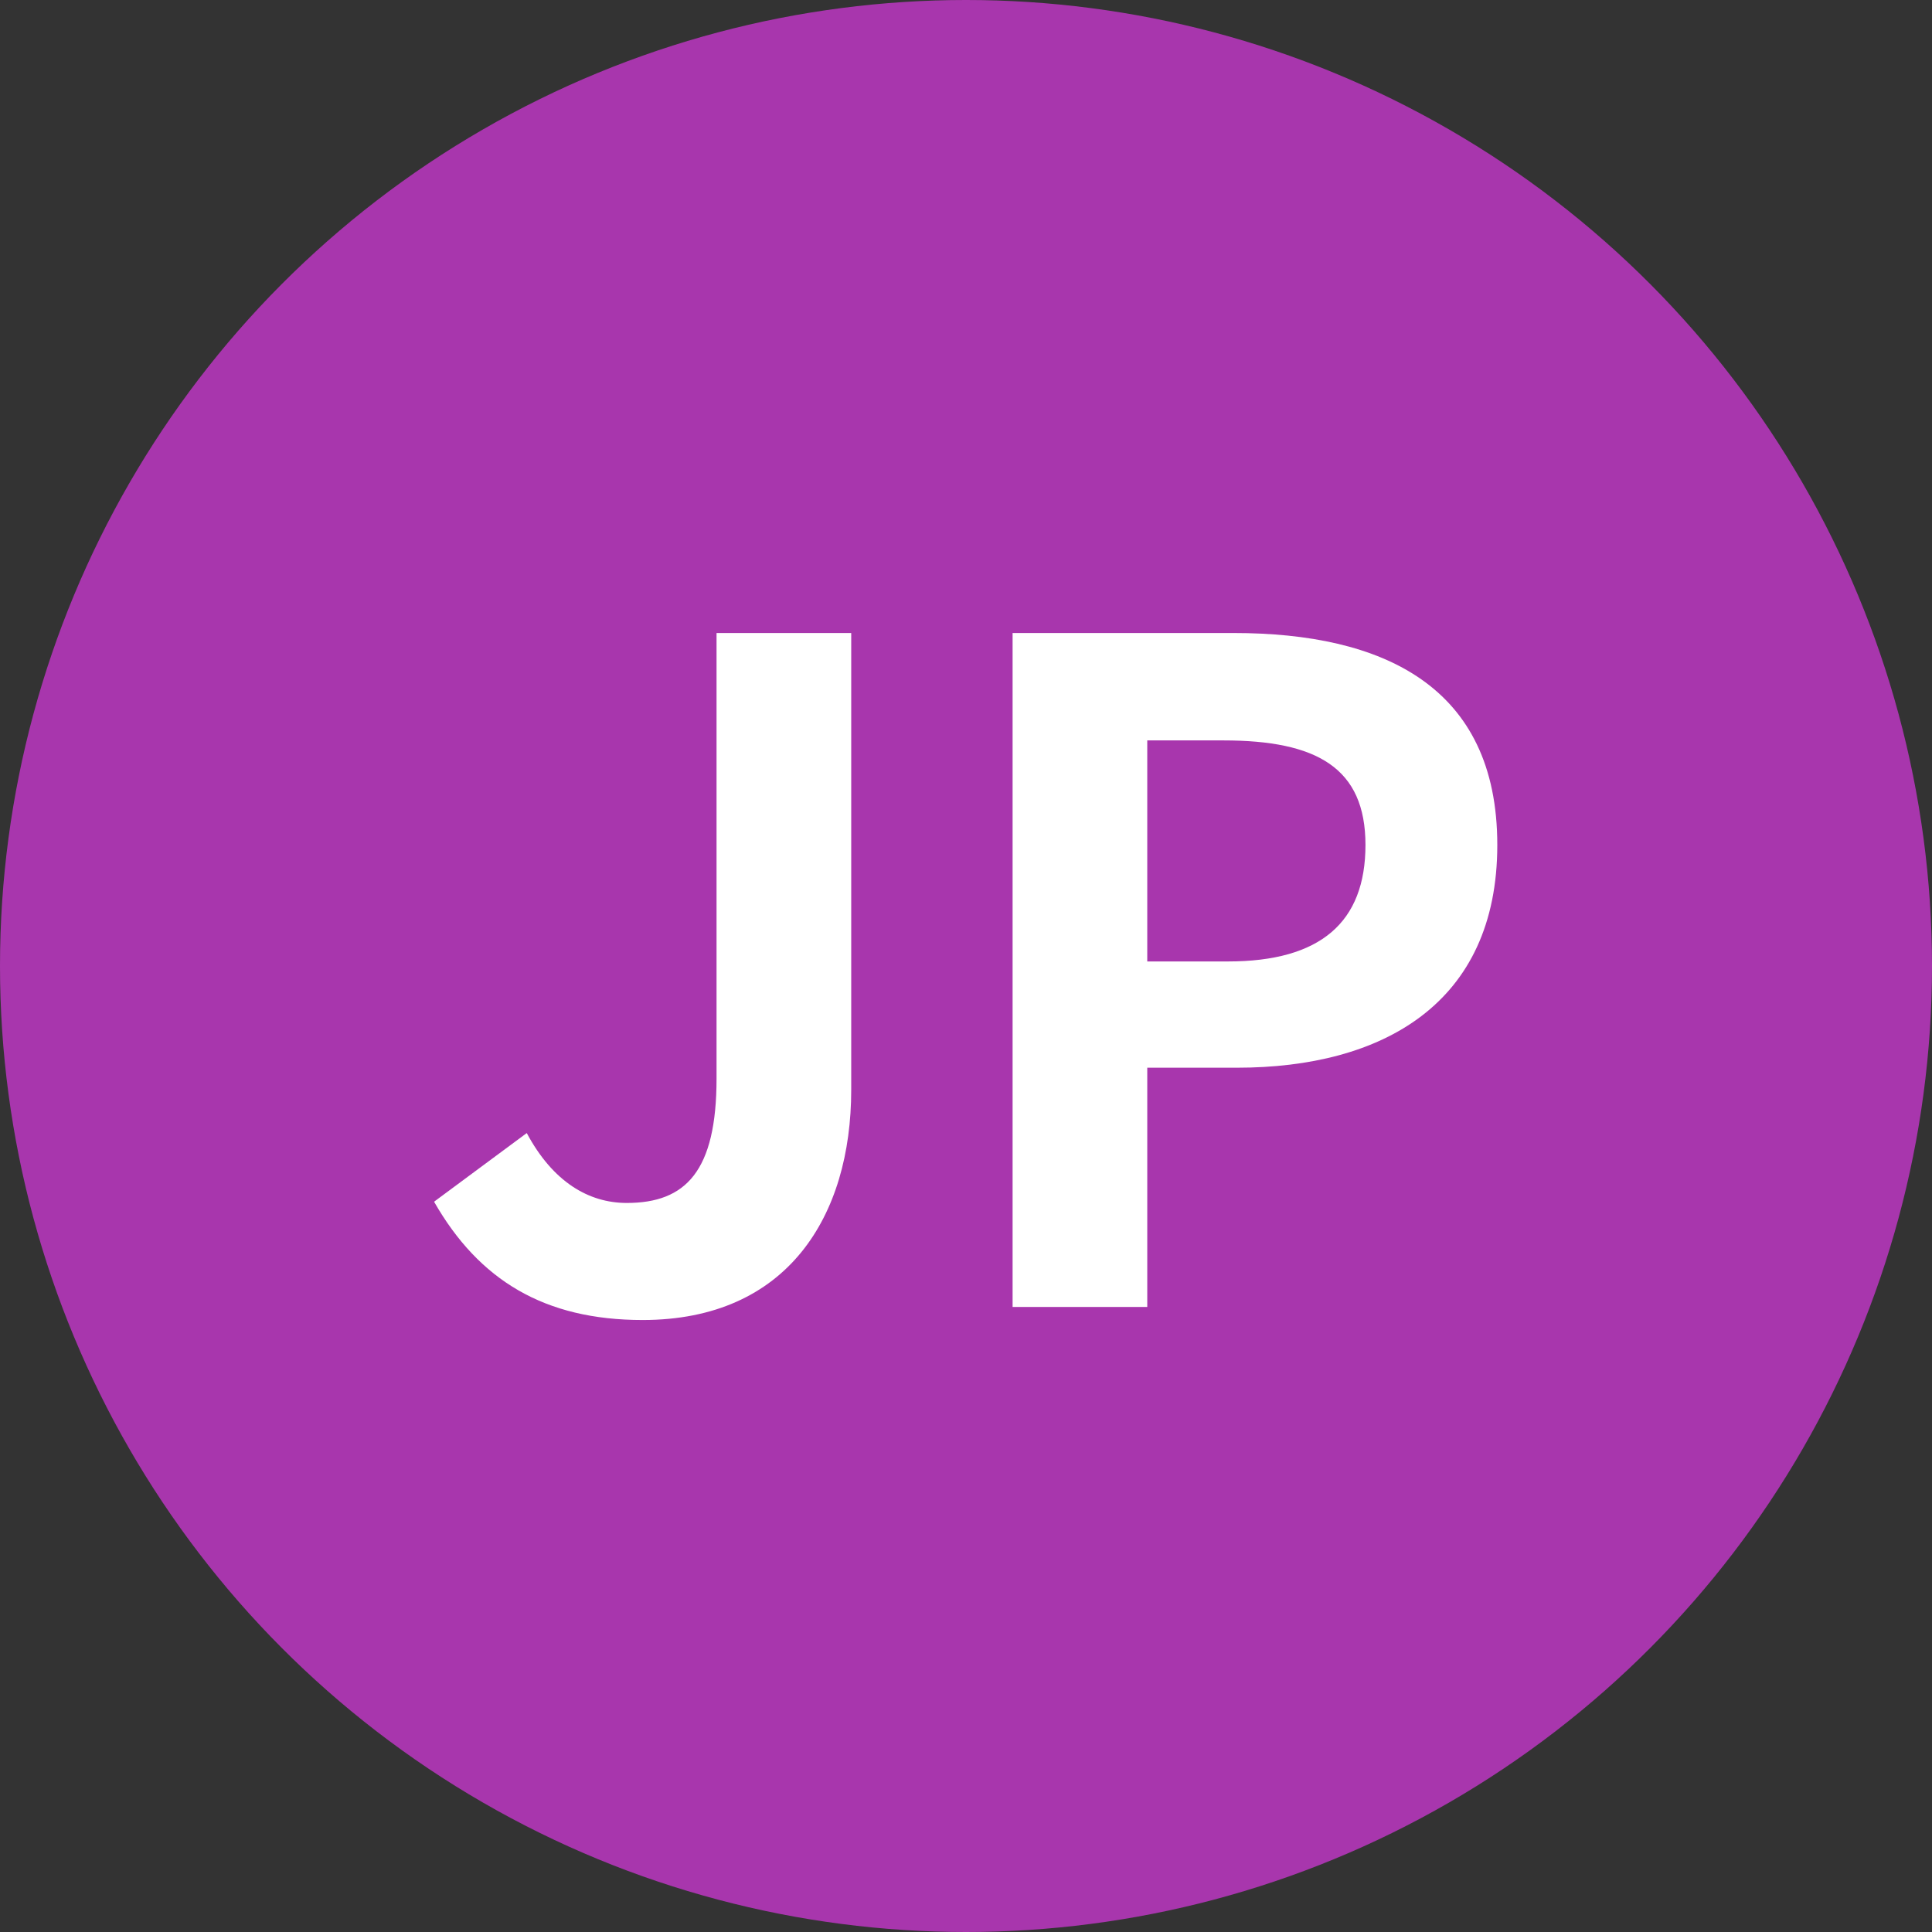
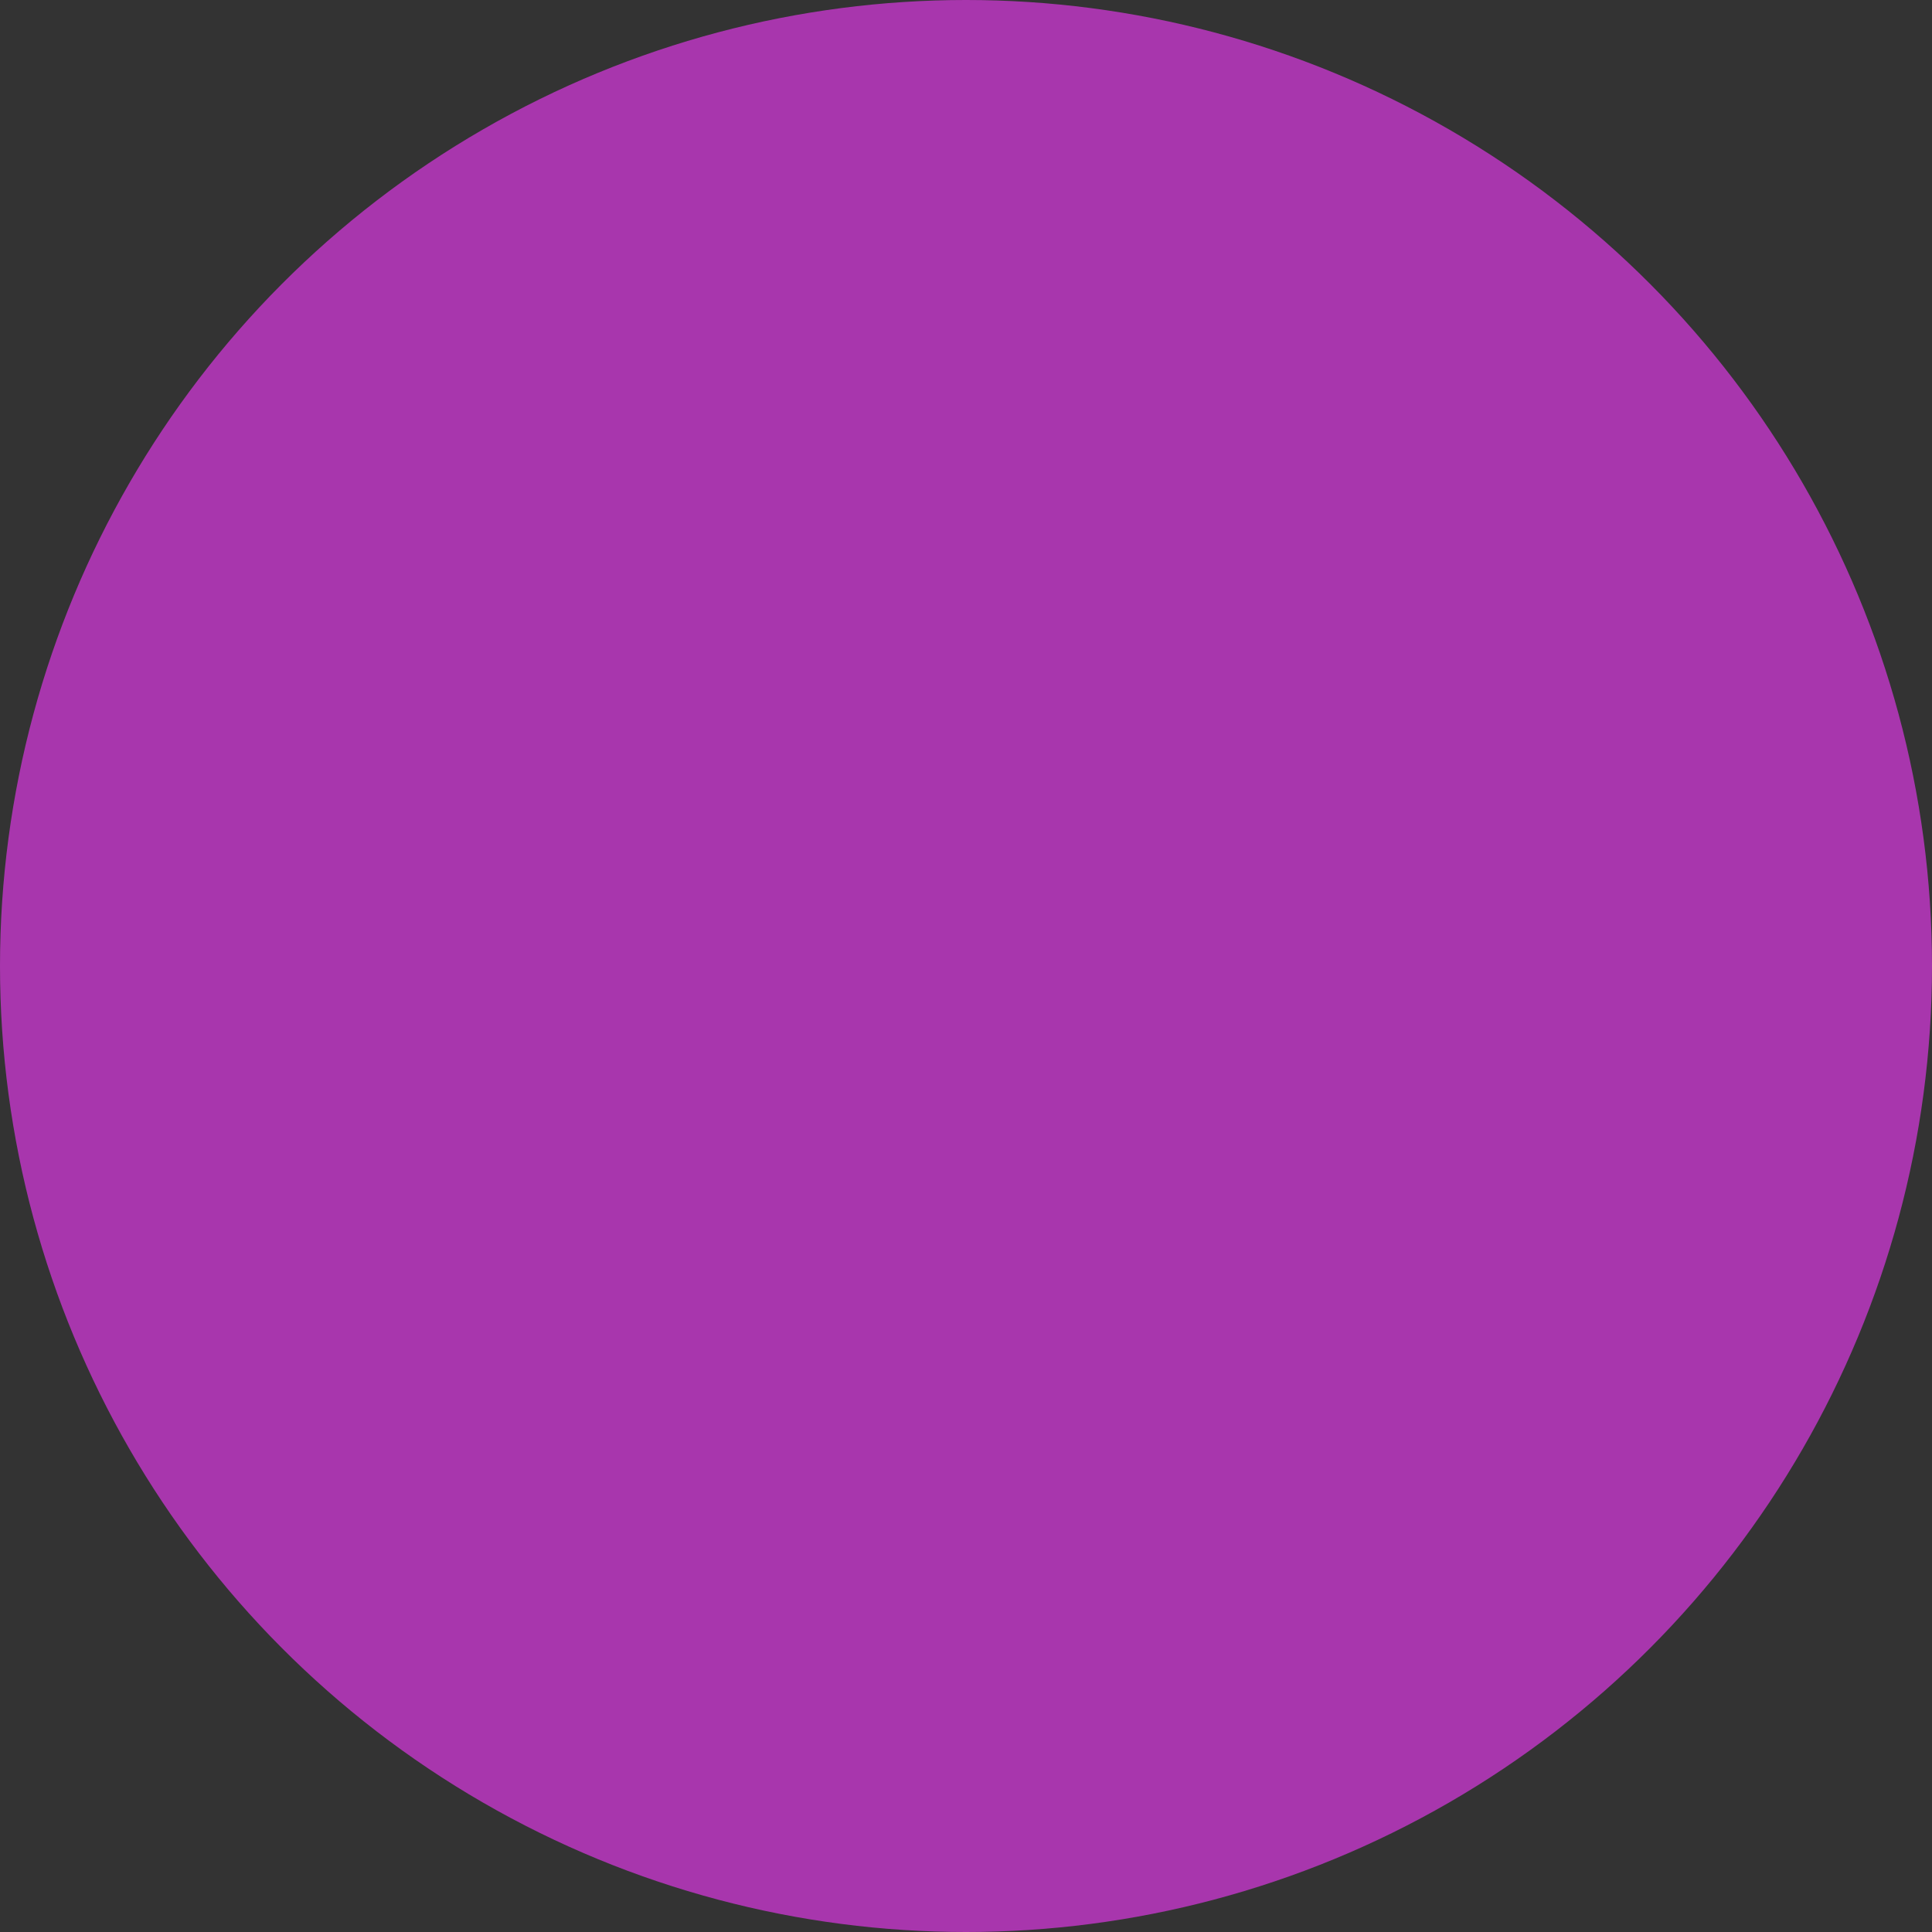
<svg xmlns="http://www.w3.org/2000/svg" id="a" viewBox="0 0 34 34">
  <rect x="0" y="0" width="34" height="34" fill="#333333" stroke="none" />
  <defs>
    <style>.d{fill:#fff;}.e{fill:#a836ad;}.f{isolation:isolate;}</style>
  </defs>
  <circle id="b" class="e" cx="17" cy="17" r="17" />
  <g id="c" class="f">
    <g class="f">
-       <path class="d" d="m7.65,21.14l1.62-1.2c.46.86,1.09,1.23,1.76,1.23,1.04,0,1.58-.56,1.58-2.19v-7.84h2.37v8.04c0,2.22-1.12,4.05-3.67,4.05-1.73,0-2.88-.7-3.67-2.08Z" />
-       <path class="d" d="m17.82,11.14h3.89c2.62,0,4.64.93,4.64,3.73s-2.03,3.92-4.58,3.92h-1.58v4.21h-2.37v-11.86Zm3.79,5.78c1.63,0,2.42-.69,2.42-2.05s-.86-1.84-2.5-1.84h-1.34v3.89h1.42Z" />
-     </g>
+       </g>
  </g>
</svg>